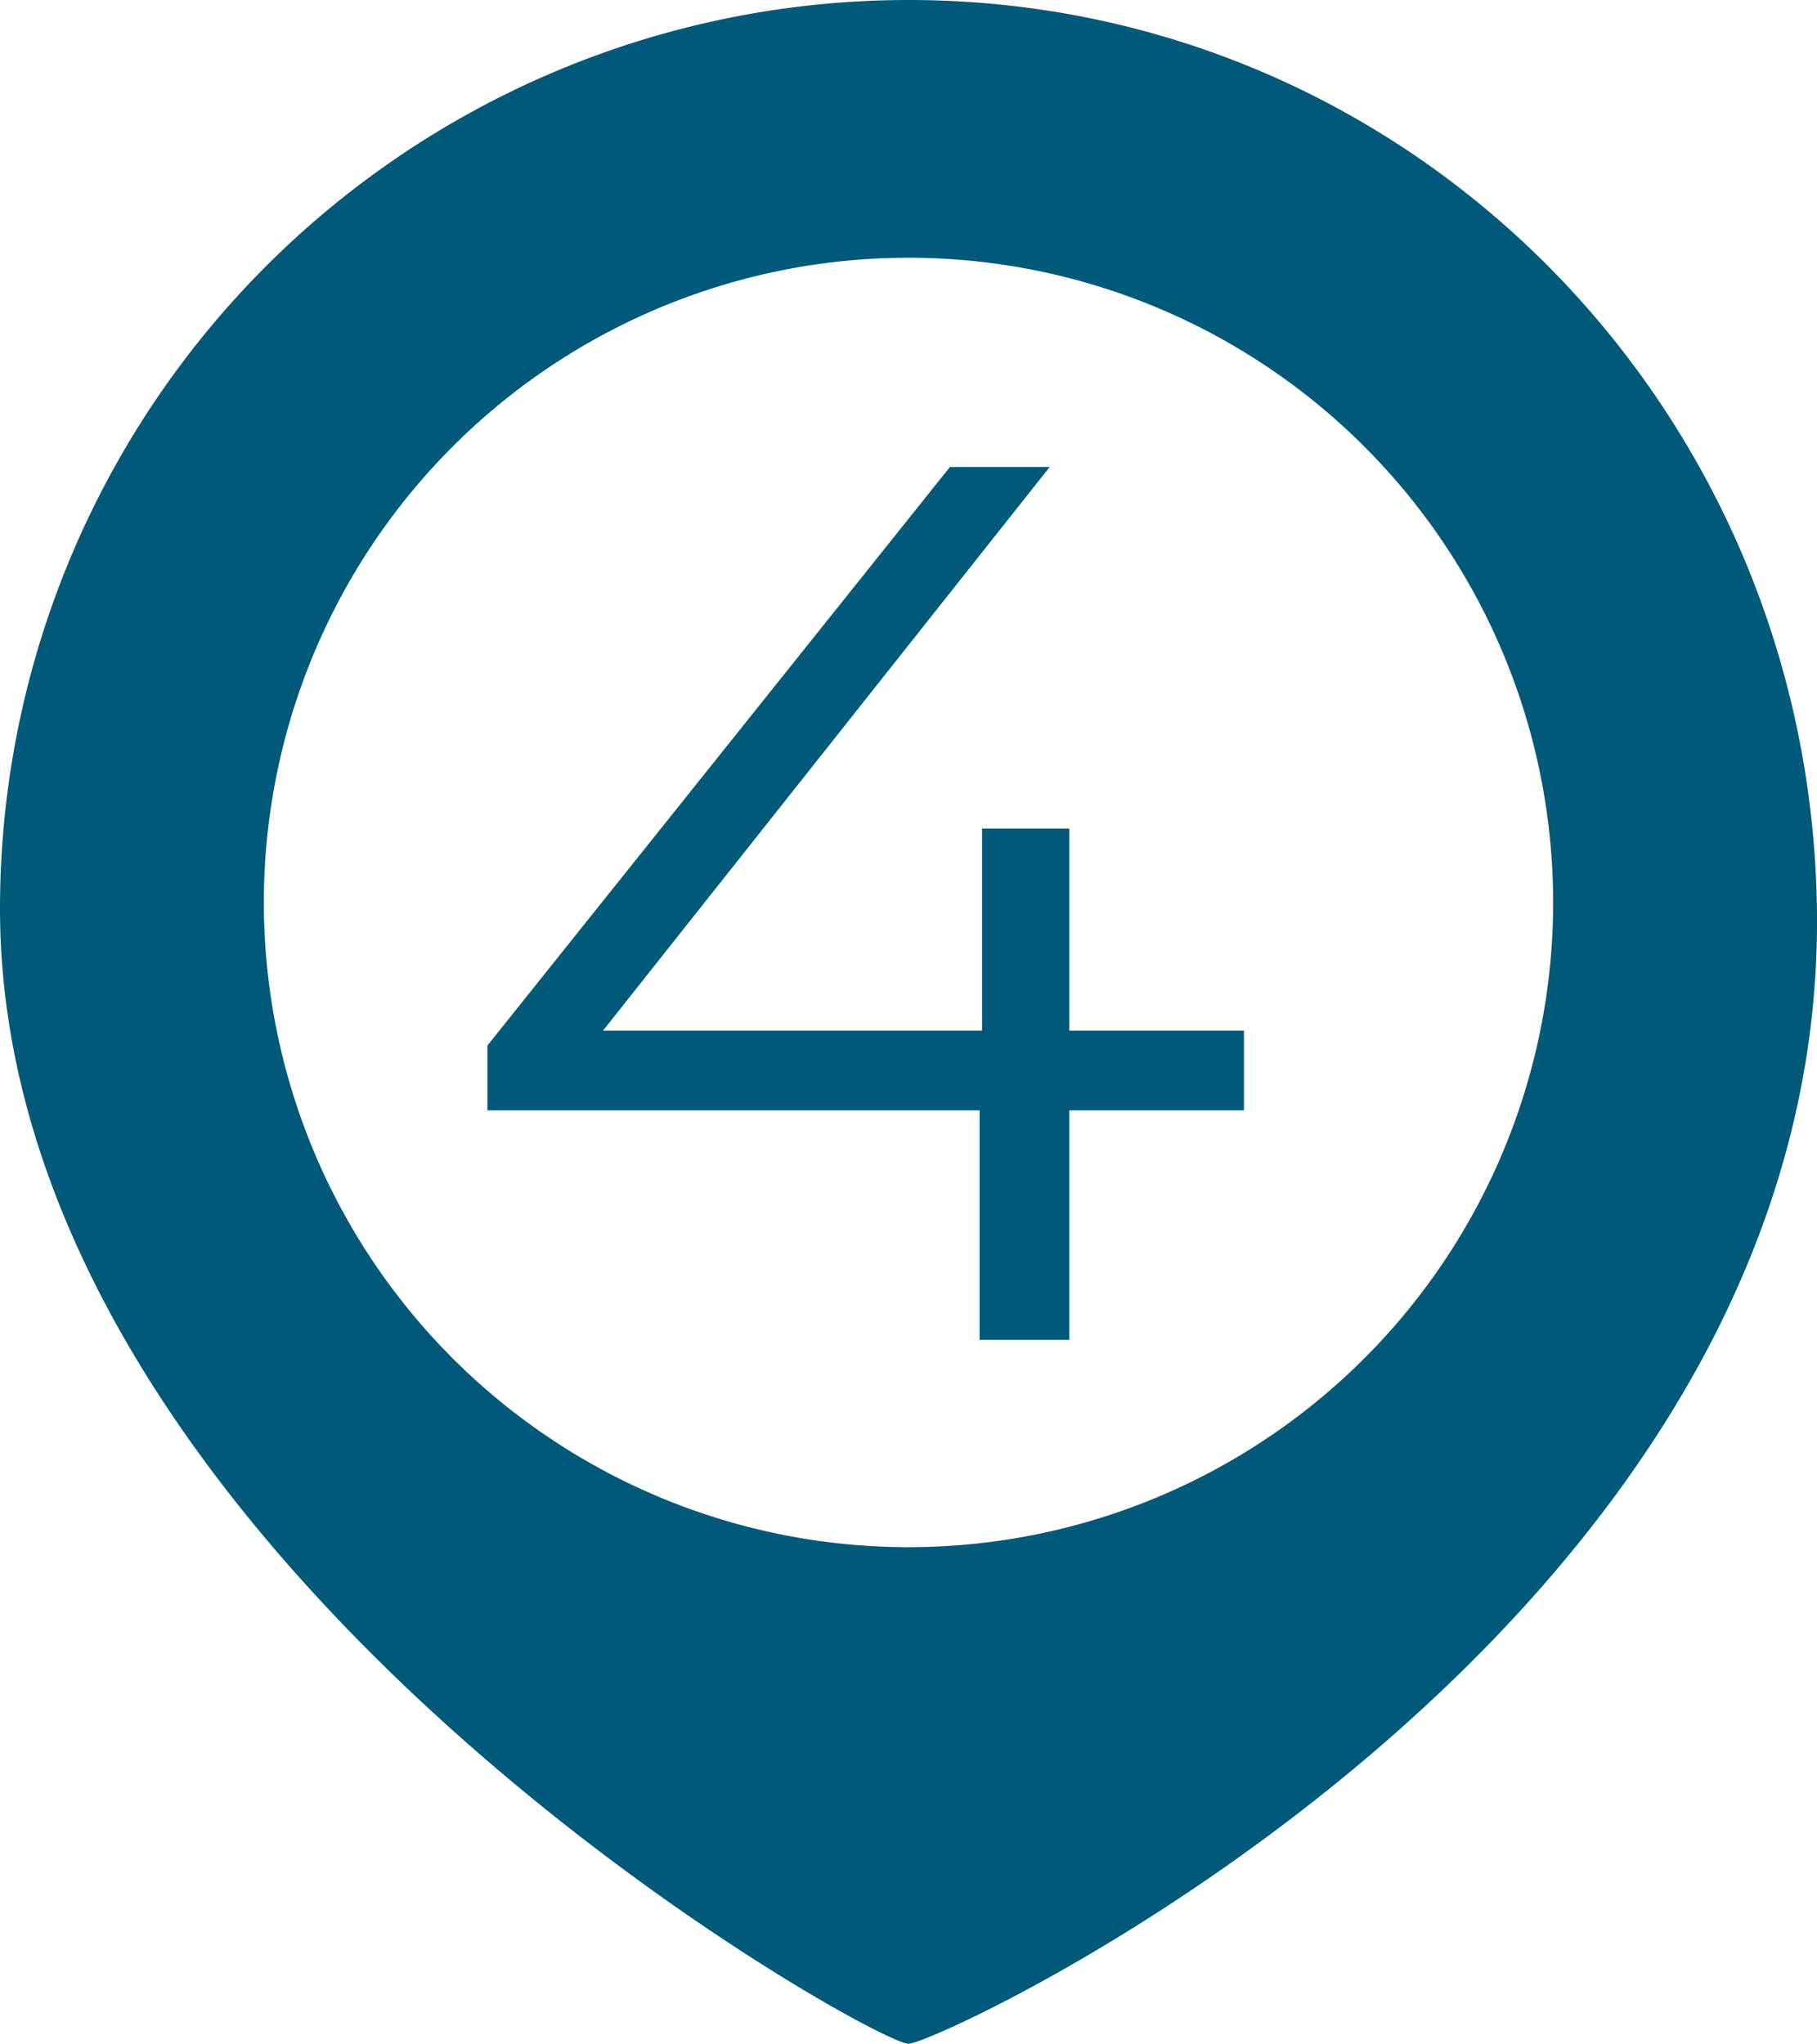
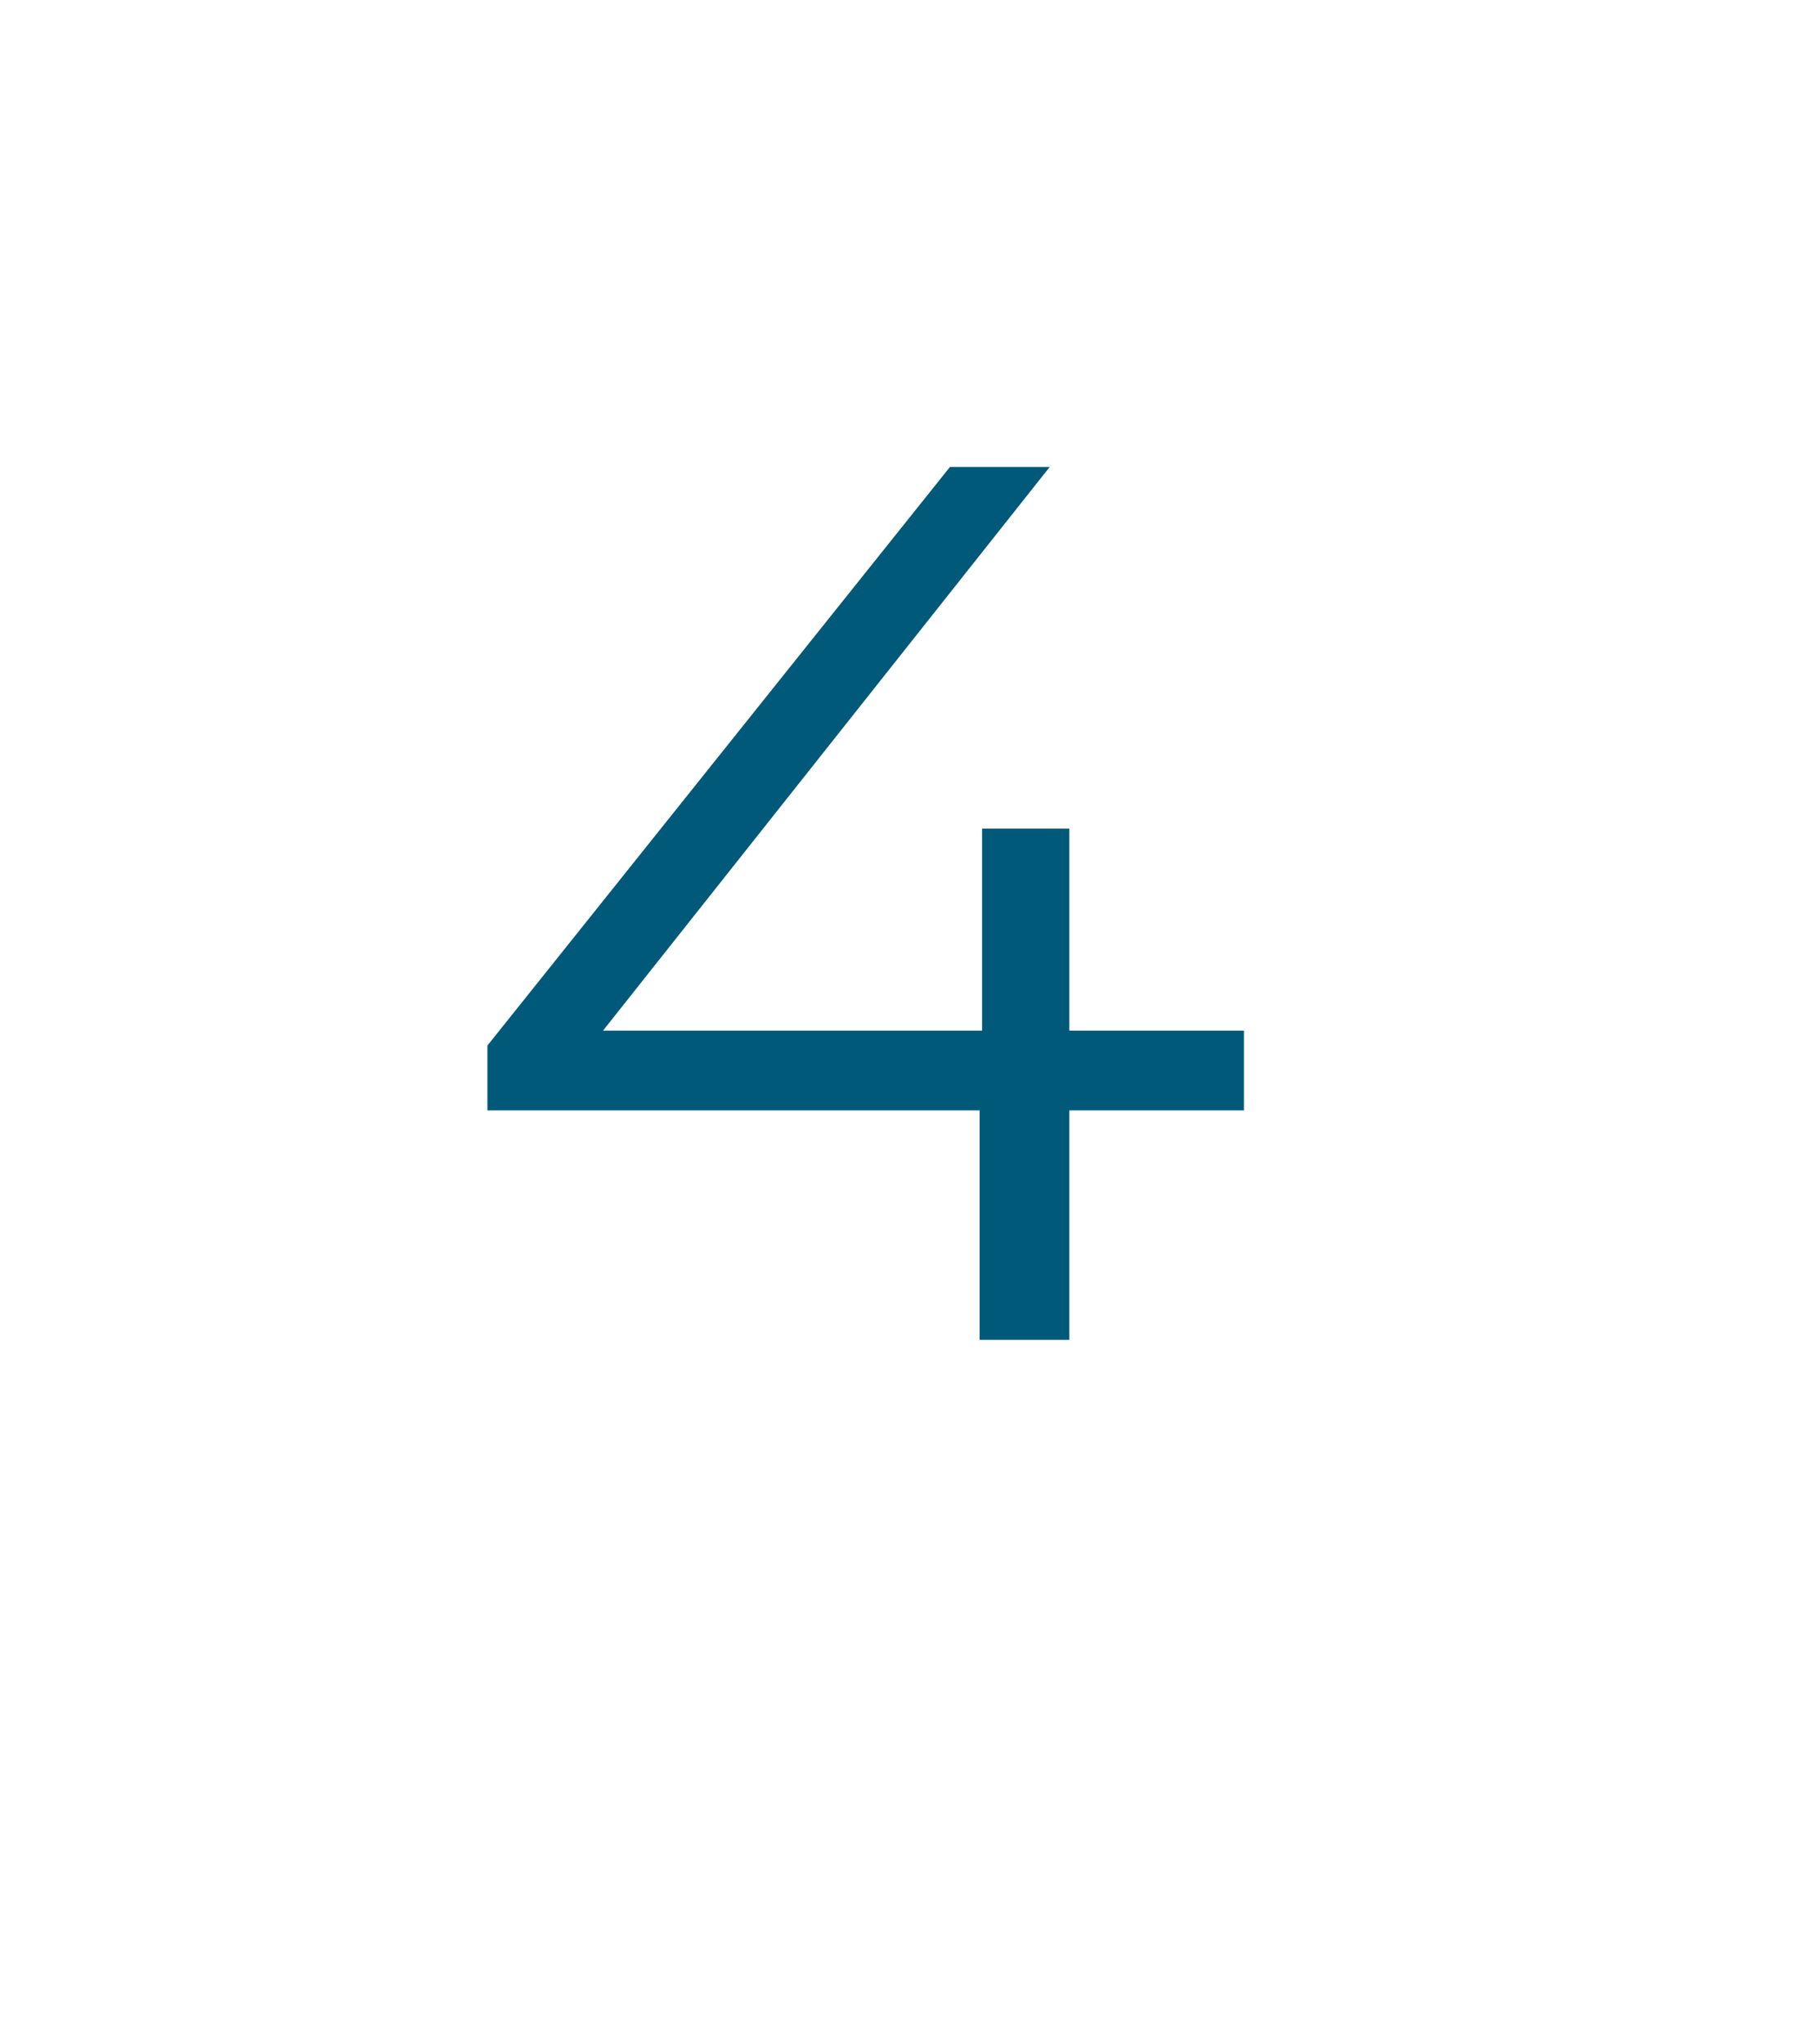
<svg xmlns="http://www.w3.org/2000/svg" viewBox="0 0 272.14 306.1">
  <defs>
    <style>.cls-1,.cls-2{fill:#005978;}.cls-1{fill-rule:evenodd;}</style>
  </defs>
  <title>Recovery-icon4</title>
  <g id="Layer_2" data-name="Layer 2">
    <g id="Layer_1-2" data-name="Layer 1">
-       <path class="cls-1" d="M136.06,0c75.15,0,135,60.93,136.07,136.07,1.58,108.37-131.19,170-136.07,170C130.82,306.1,0,233.36,0,136.07A136.07,136.07,0,0,1,136.06,0Zm0,38.6a96.55,96.55,0,1,1-96.54,96.54A96.55,96.55,0,0,1,136.07,38.6Z" />
      <path class="cls-2" d="M186.31,166.29H160.16v34.37H146.72V166.29H73v-9.71l69.28-86.65h14.94L90.32,154.34h56.77V124.09h13.07v30.25h26.15Z" />
    </g>
  </g>
</svg>